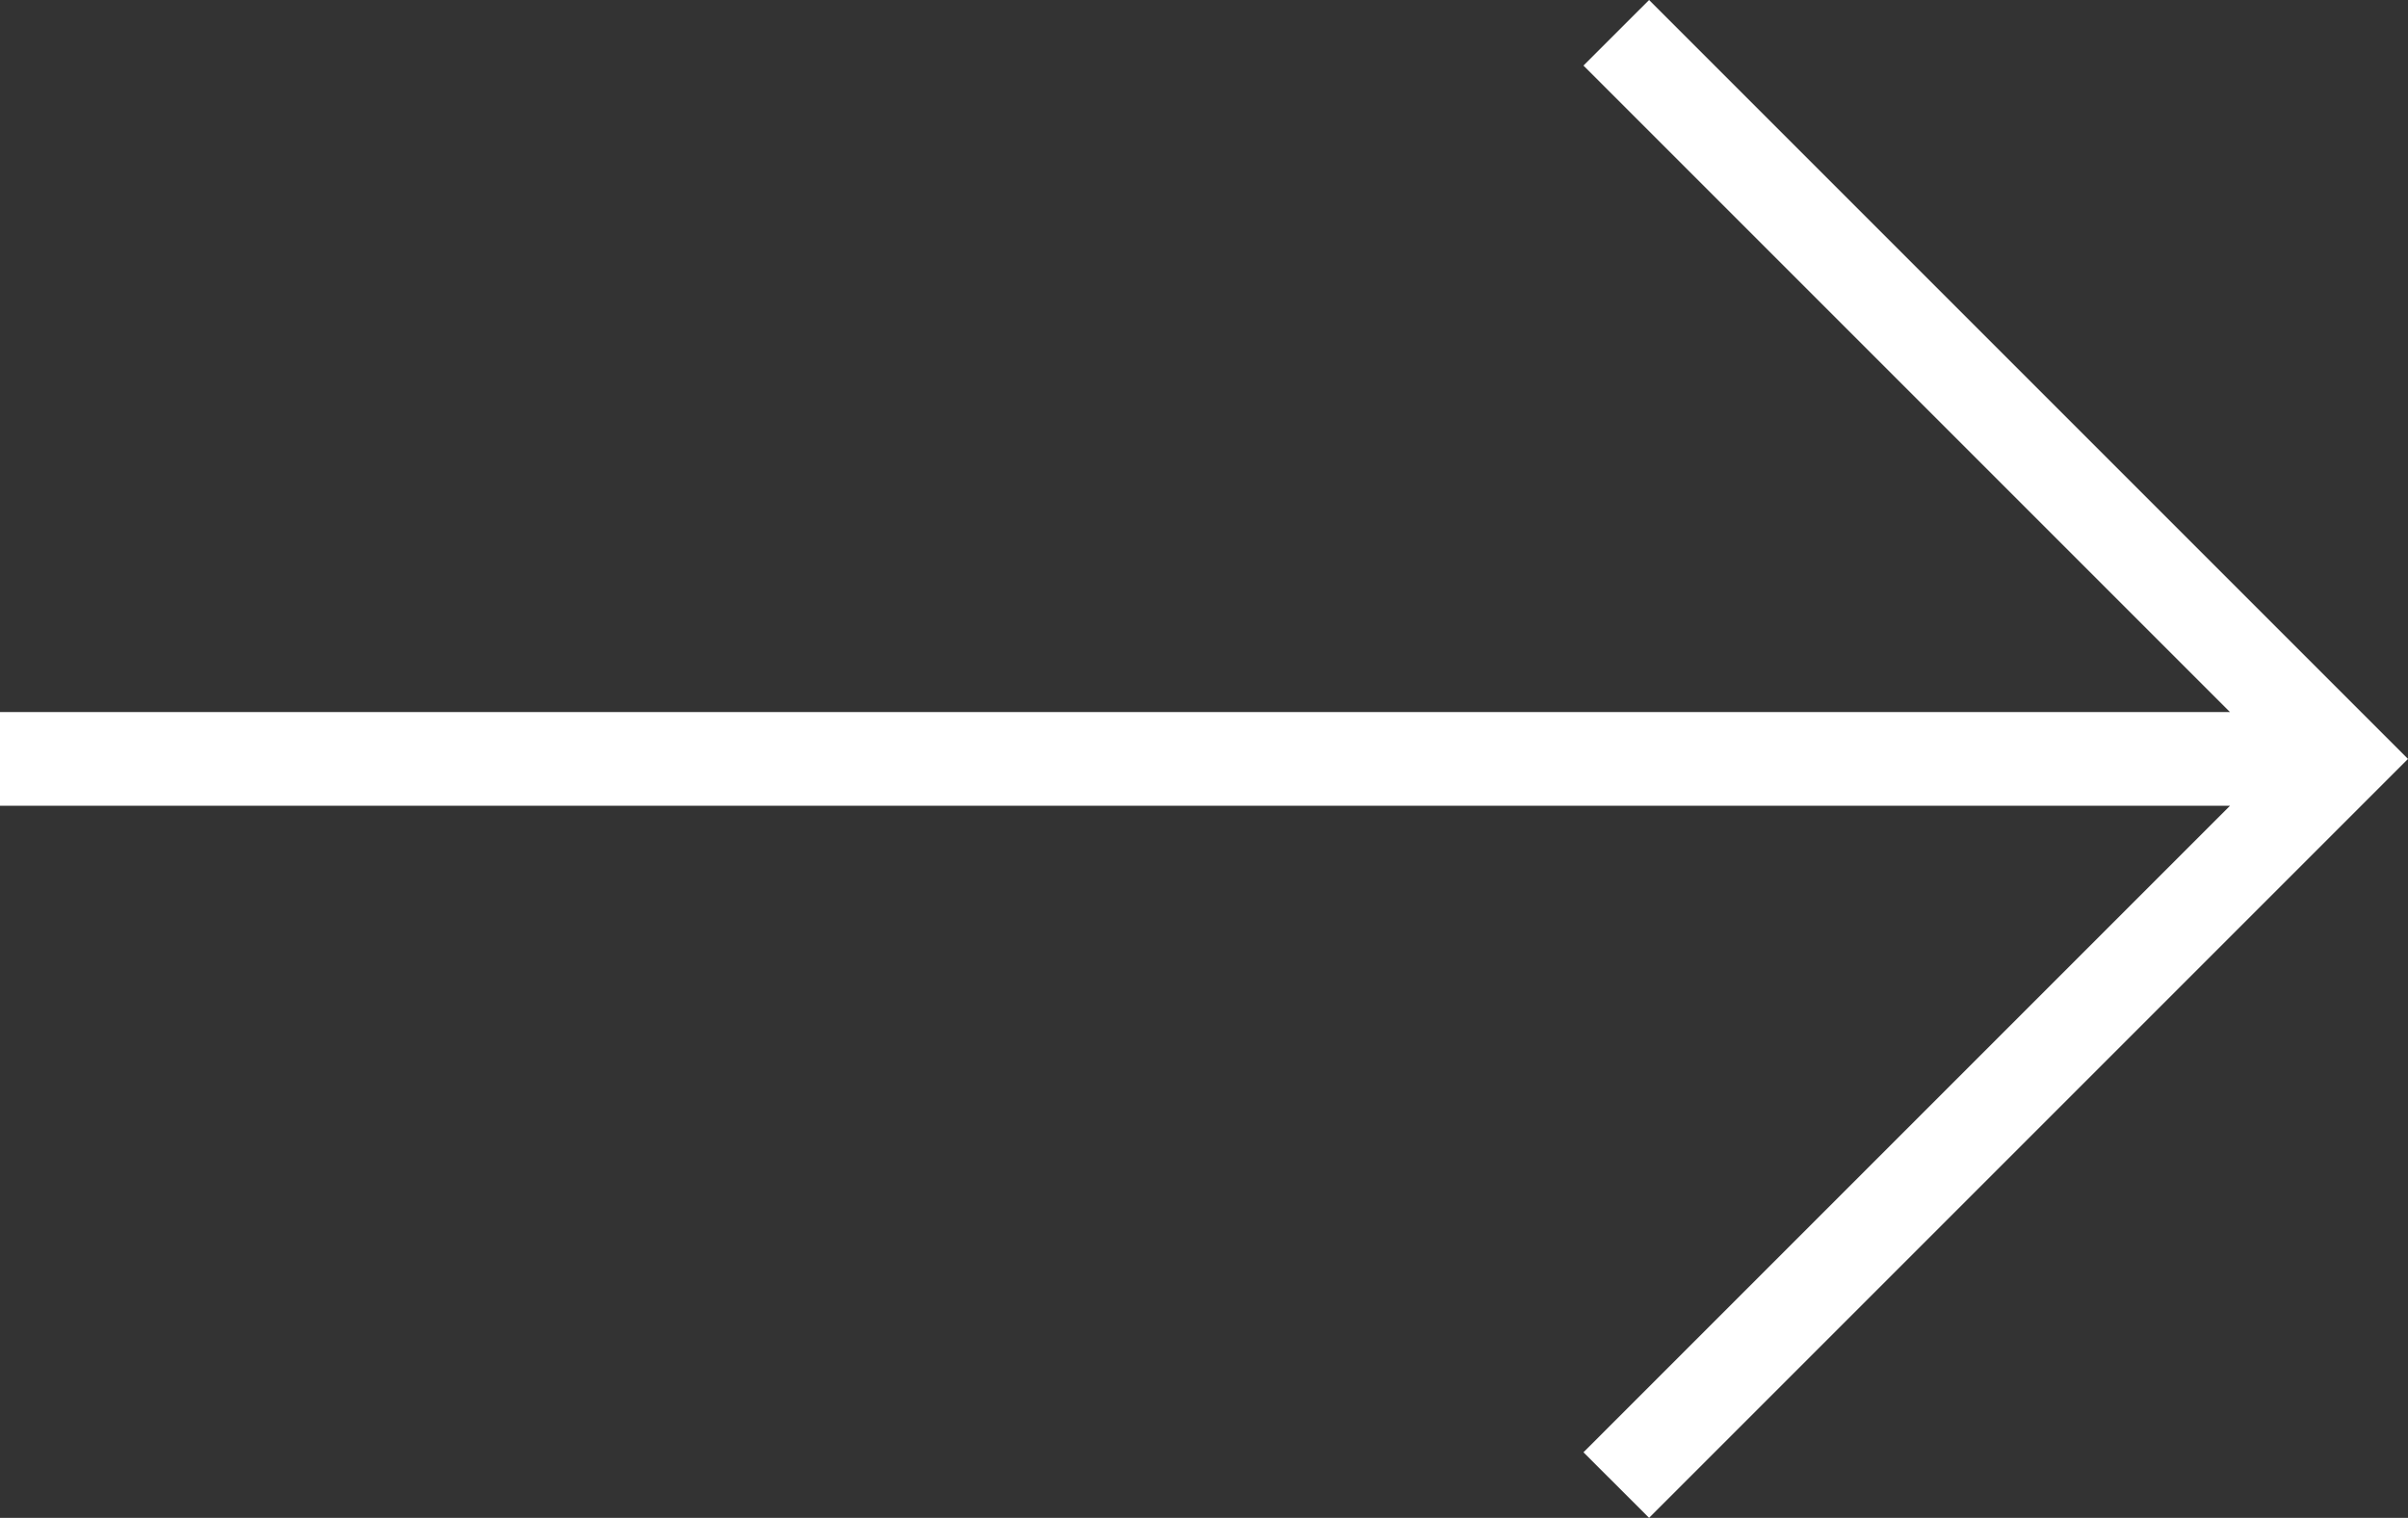
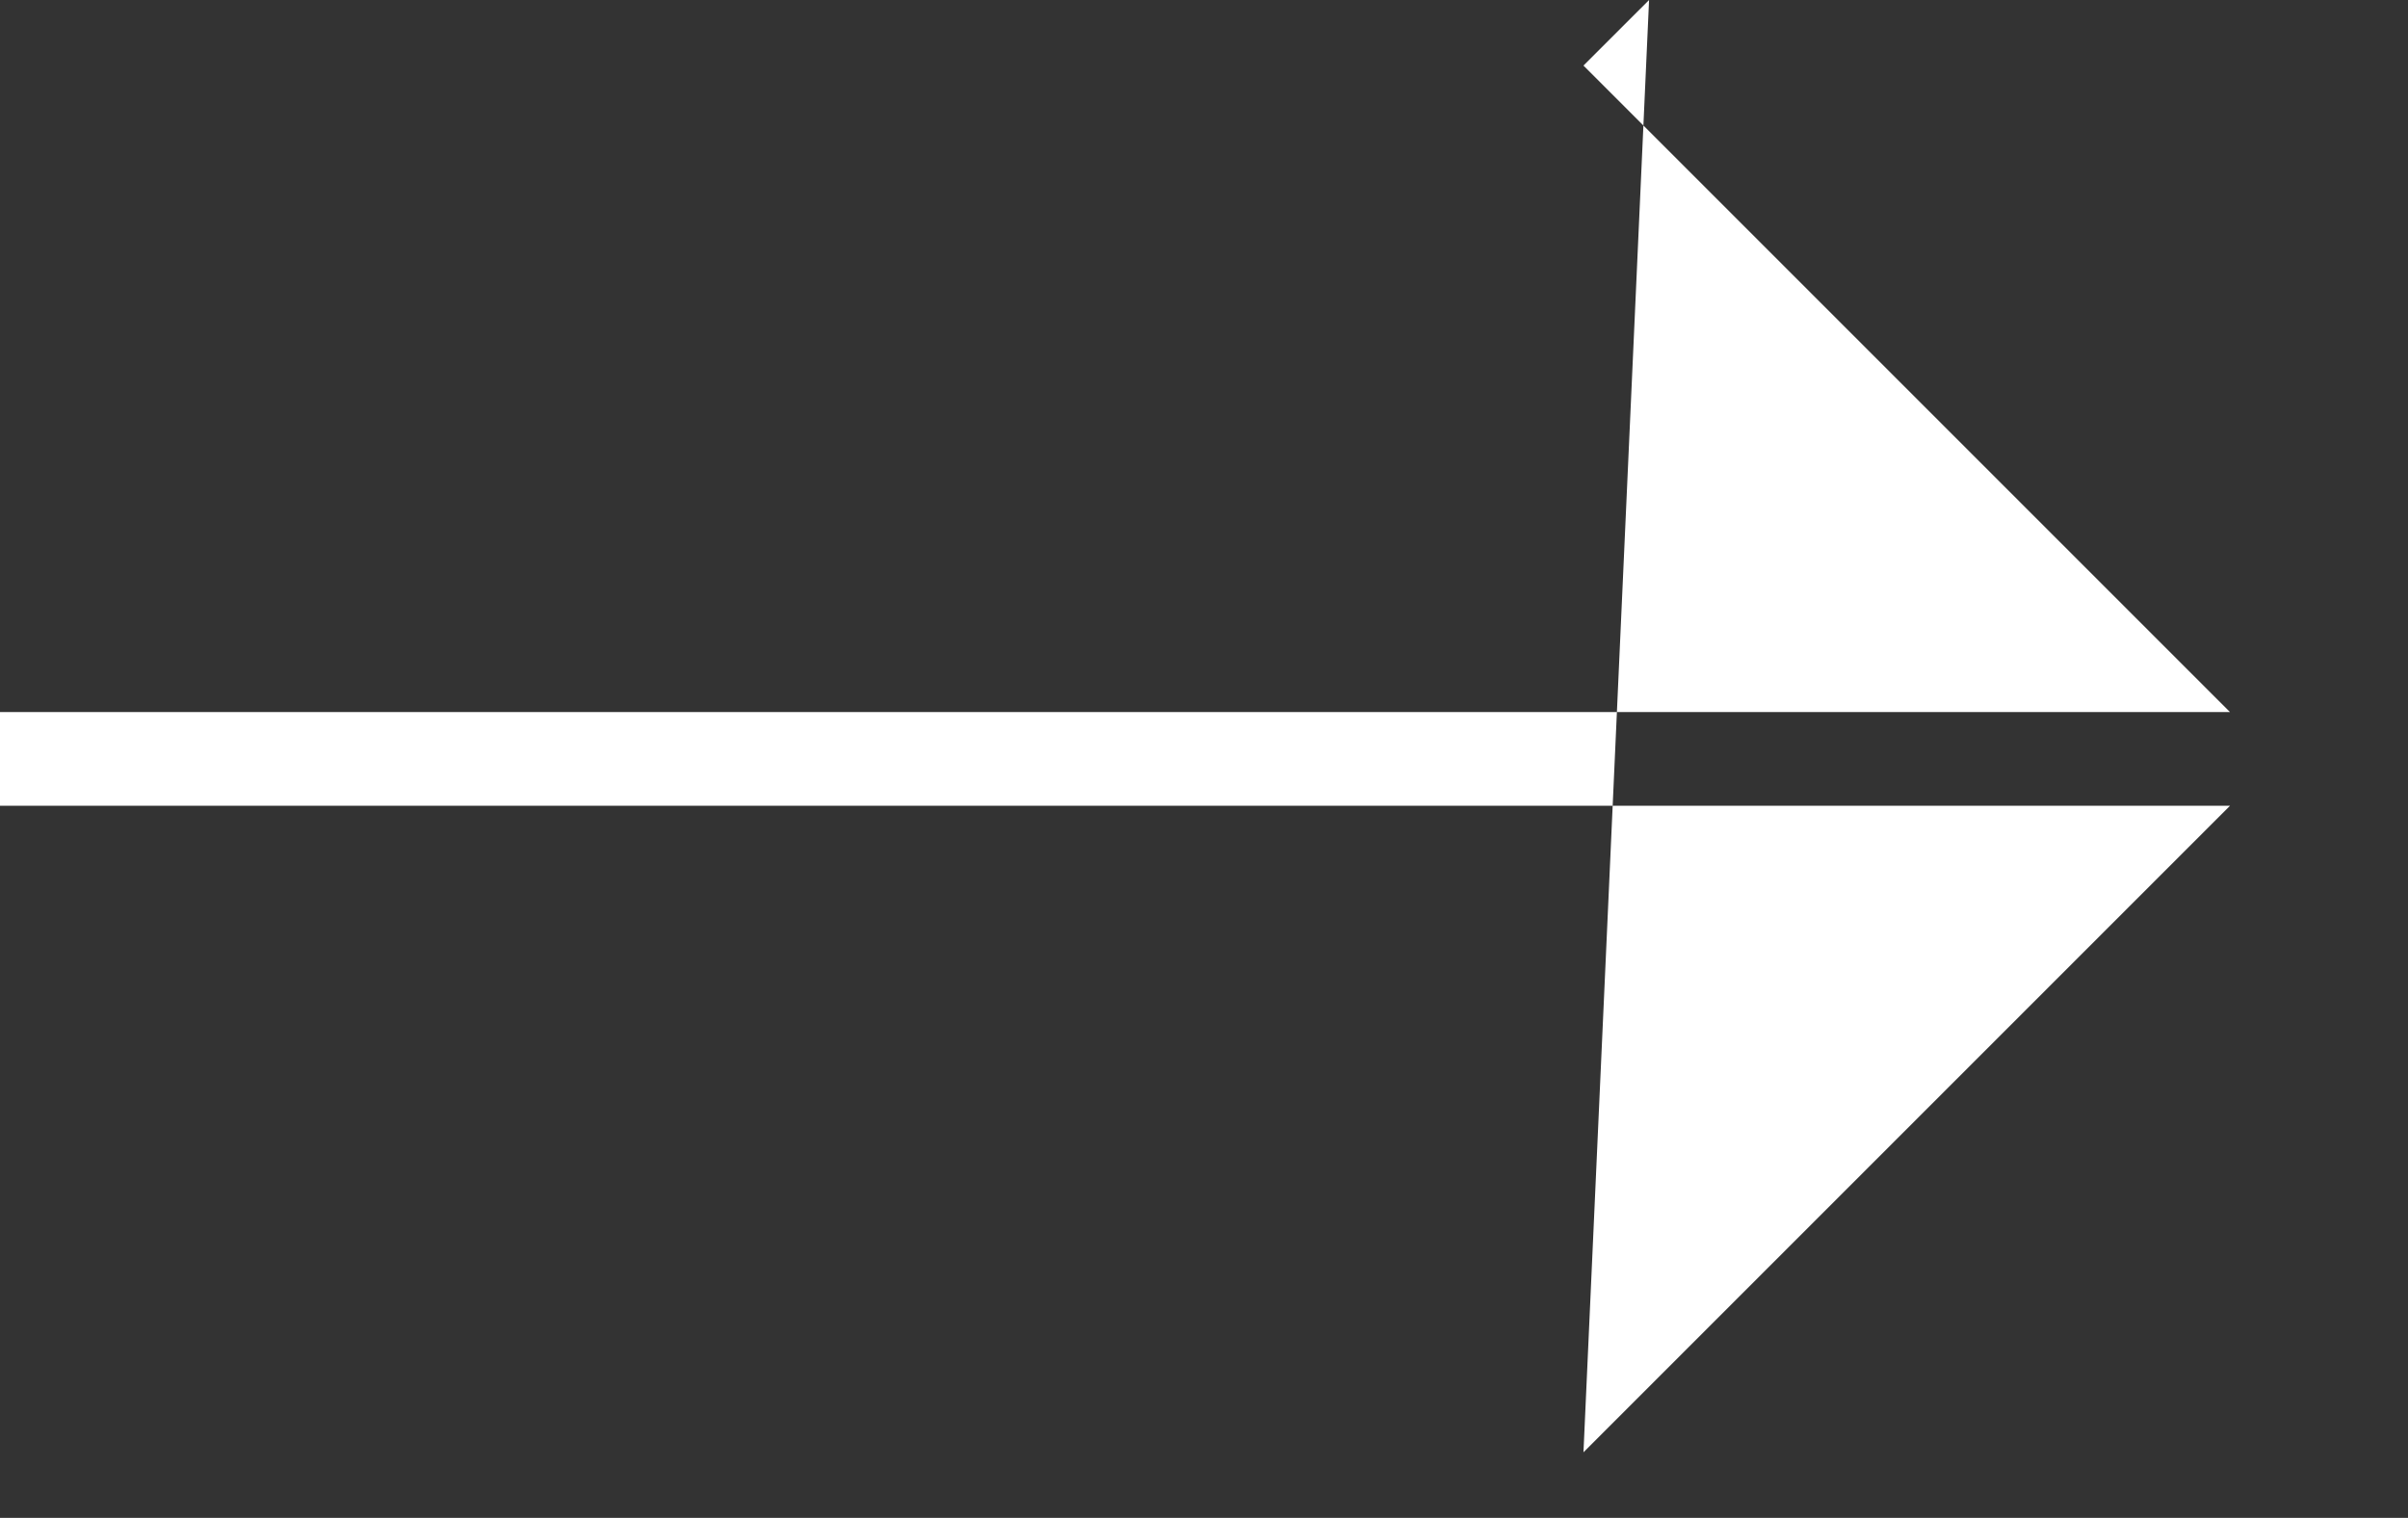
<svg xmlns="http://www.w3.org/2000/svg" id="Layer_1" width="54.799" height="34.543" viewBox="0 0 54.799 34.543">
  <rect x="0" y="0" width="54.799" height="34.543" fill="#333333" stroke="none" />
  <defs>
    <style>.cls-1{fill:#fff;}</style>
  </defs>
-   <path class="cls-1" d="m36.035,33.05l1.493,1.492,17.271-17.271L37.528,0l-1.493,1.492,14.713,14.713H0v2.132h50.748l-14.713,14.713Z" />
+   <path class="cls-1" d="m36.035,33.05L37.528,0l-1.493,1.492,14.713,14.713H0v2.132h50.748l-14.713,14.713Z" />
</svg>